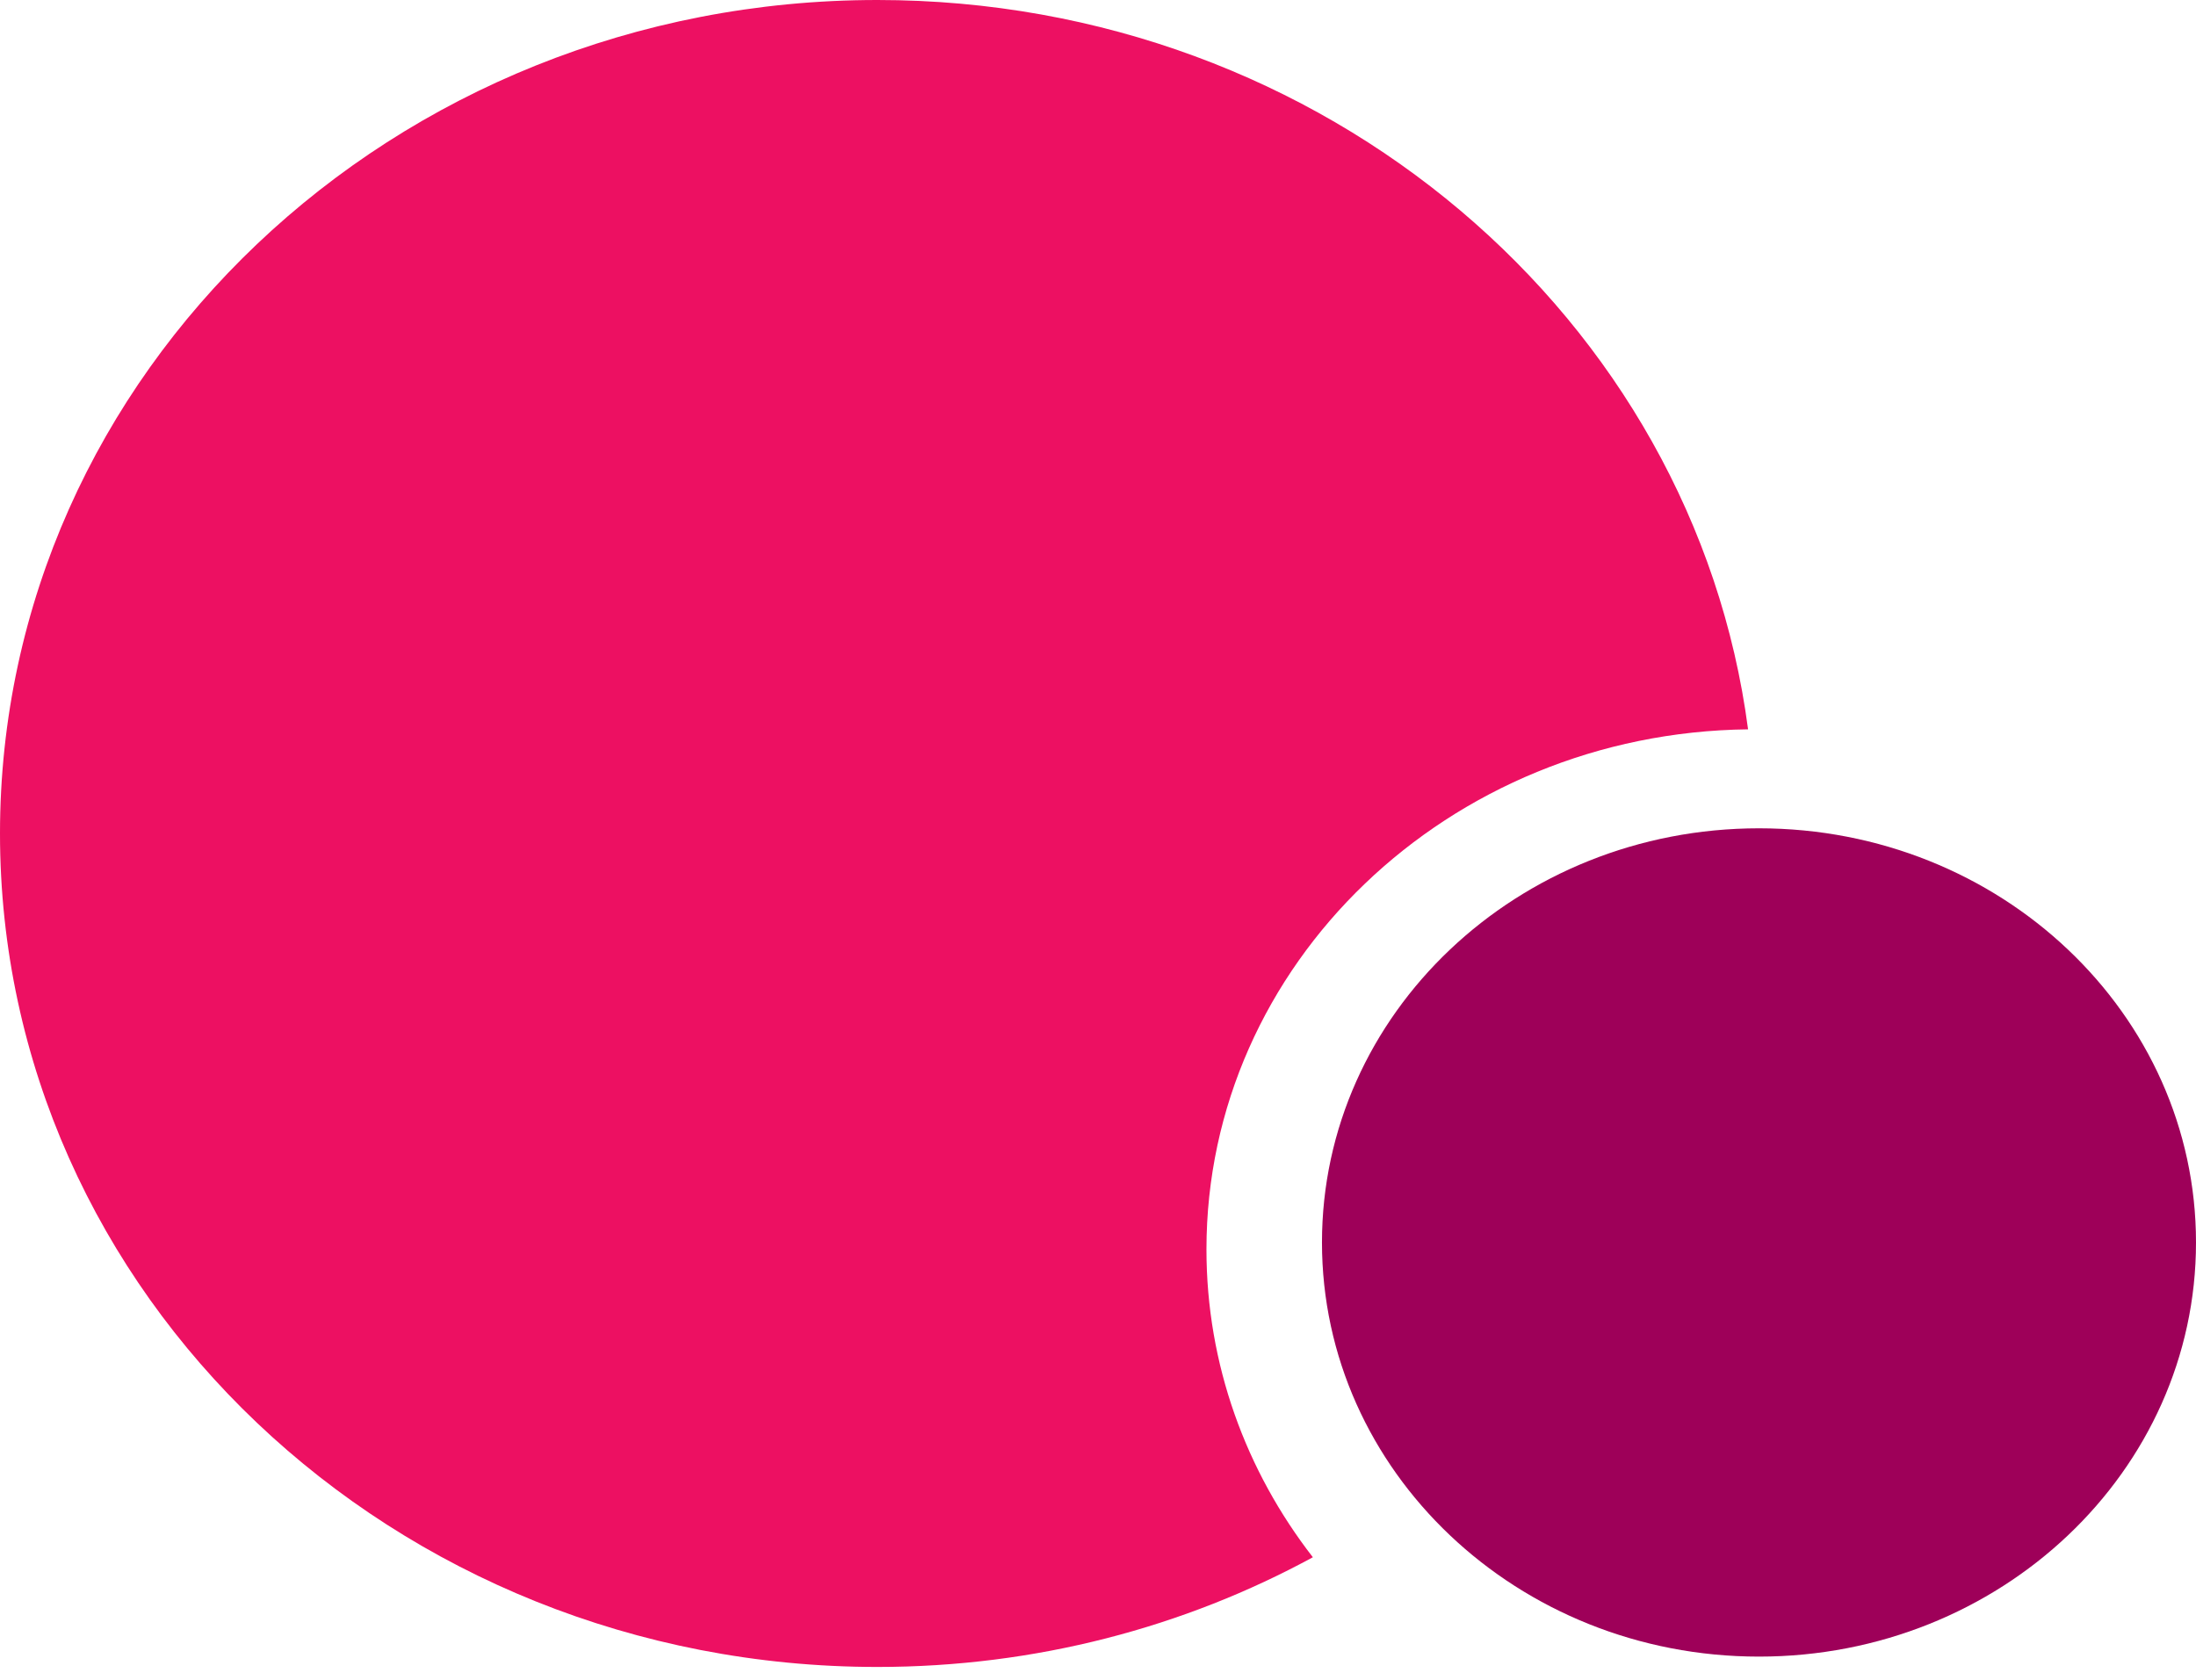
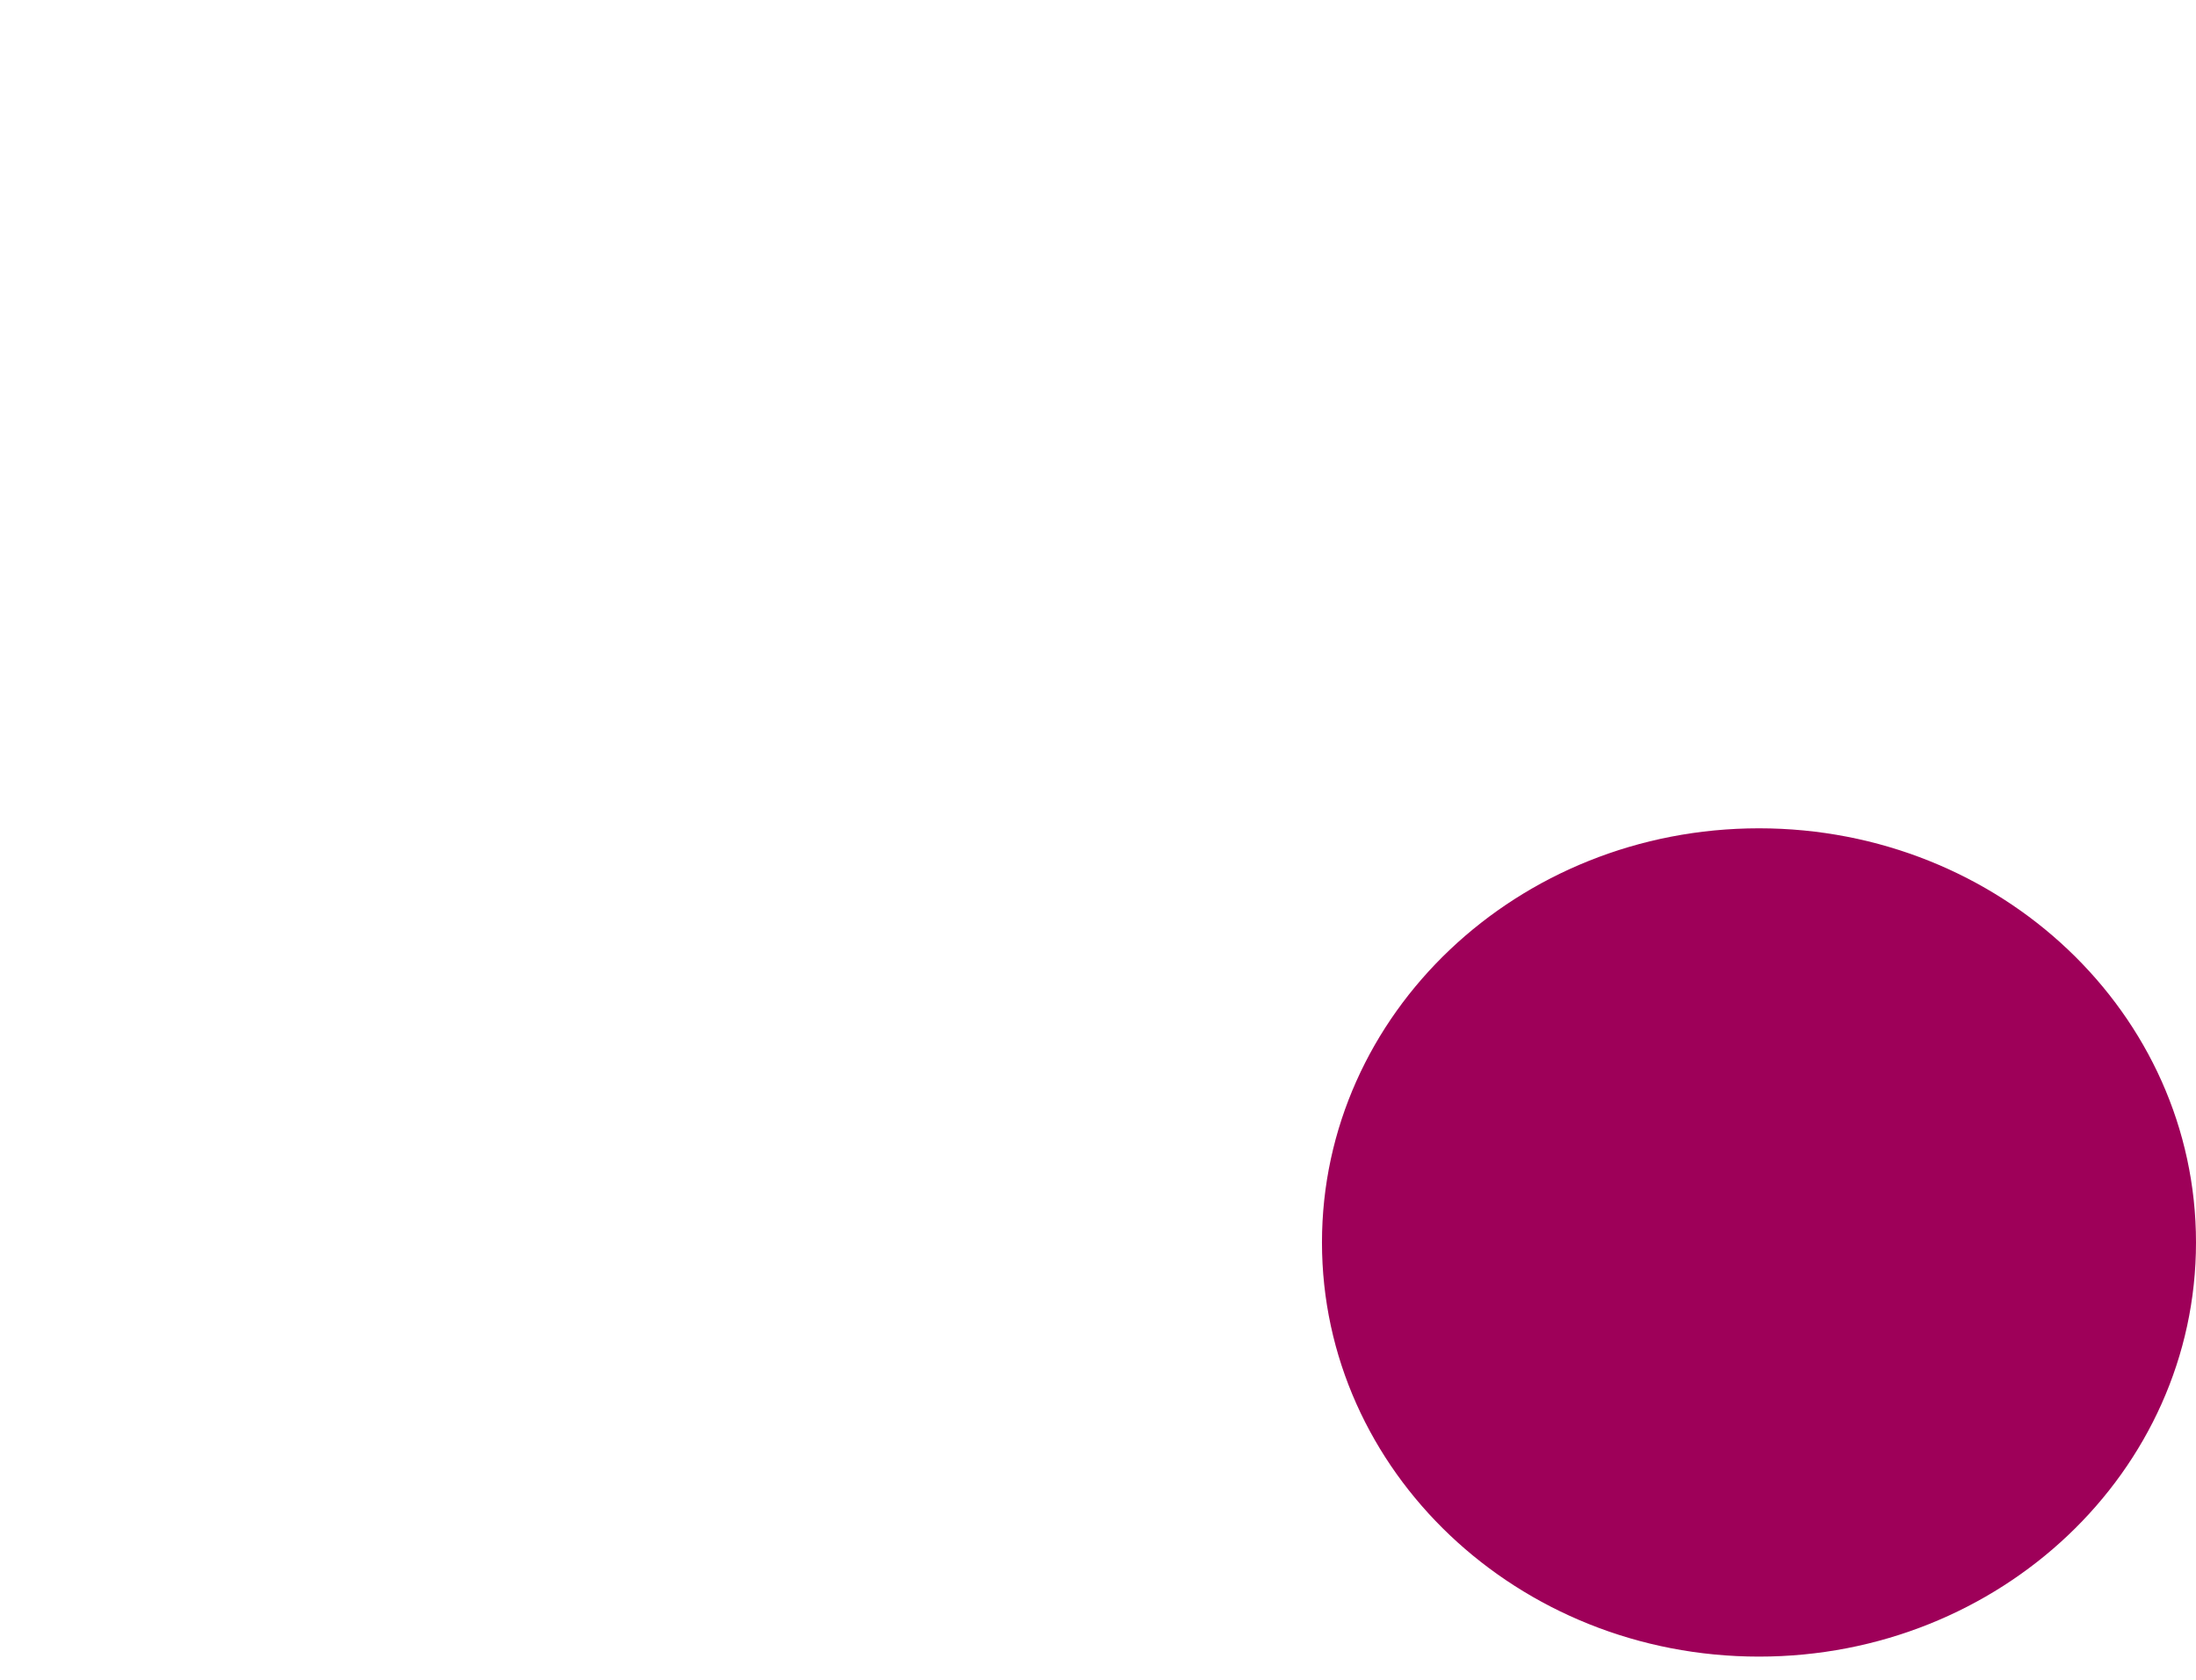
<svg xmlns="http://www.w3.org/2000/svg" aria-hidden="true" role="img" width="132" height="101" viewBox="0 0 132 101" fill="none">
-   <path fill-rule="evenodd" clip-rule="evenodd" d="M105.075 43.85C87.057 44.057 72.519 57.975 72.519 75.114C72.519 82.042 74.895 88.443 78.915 93.626C71.202 97.823 62.267 100.222 52.741 100.222C23.613 100.222 0 77.787 0 50.111C0 22.436 23.613 0 52.741 0C79.638 0 101.831 19.129 105.075 43.85Z" fill="#ED1062" />
  <path d="M105.731 99.6C120.239 99.6 132 88.452 132 74.7C132 60.948 120.239 49.8 105.731 49.8C91.224 49.8 79.463 60.948 79.463 74.7C79.463 88.452 91.224 99.6 105.731 99.6Z" fill="#9E0059" />
</svg>